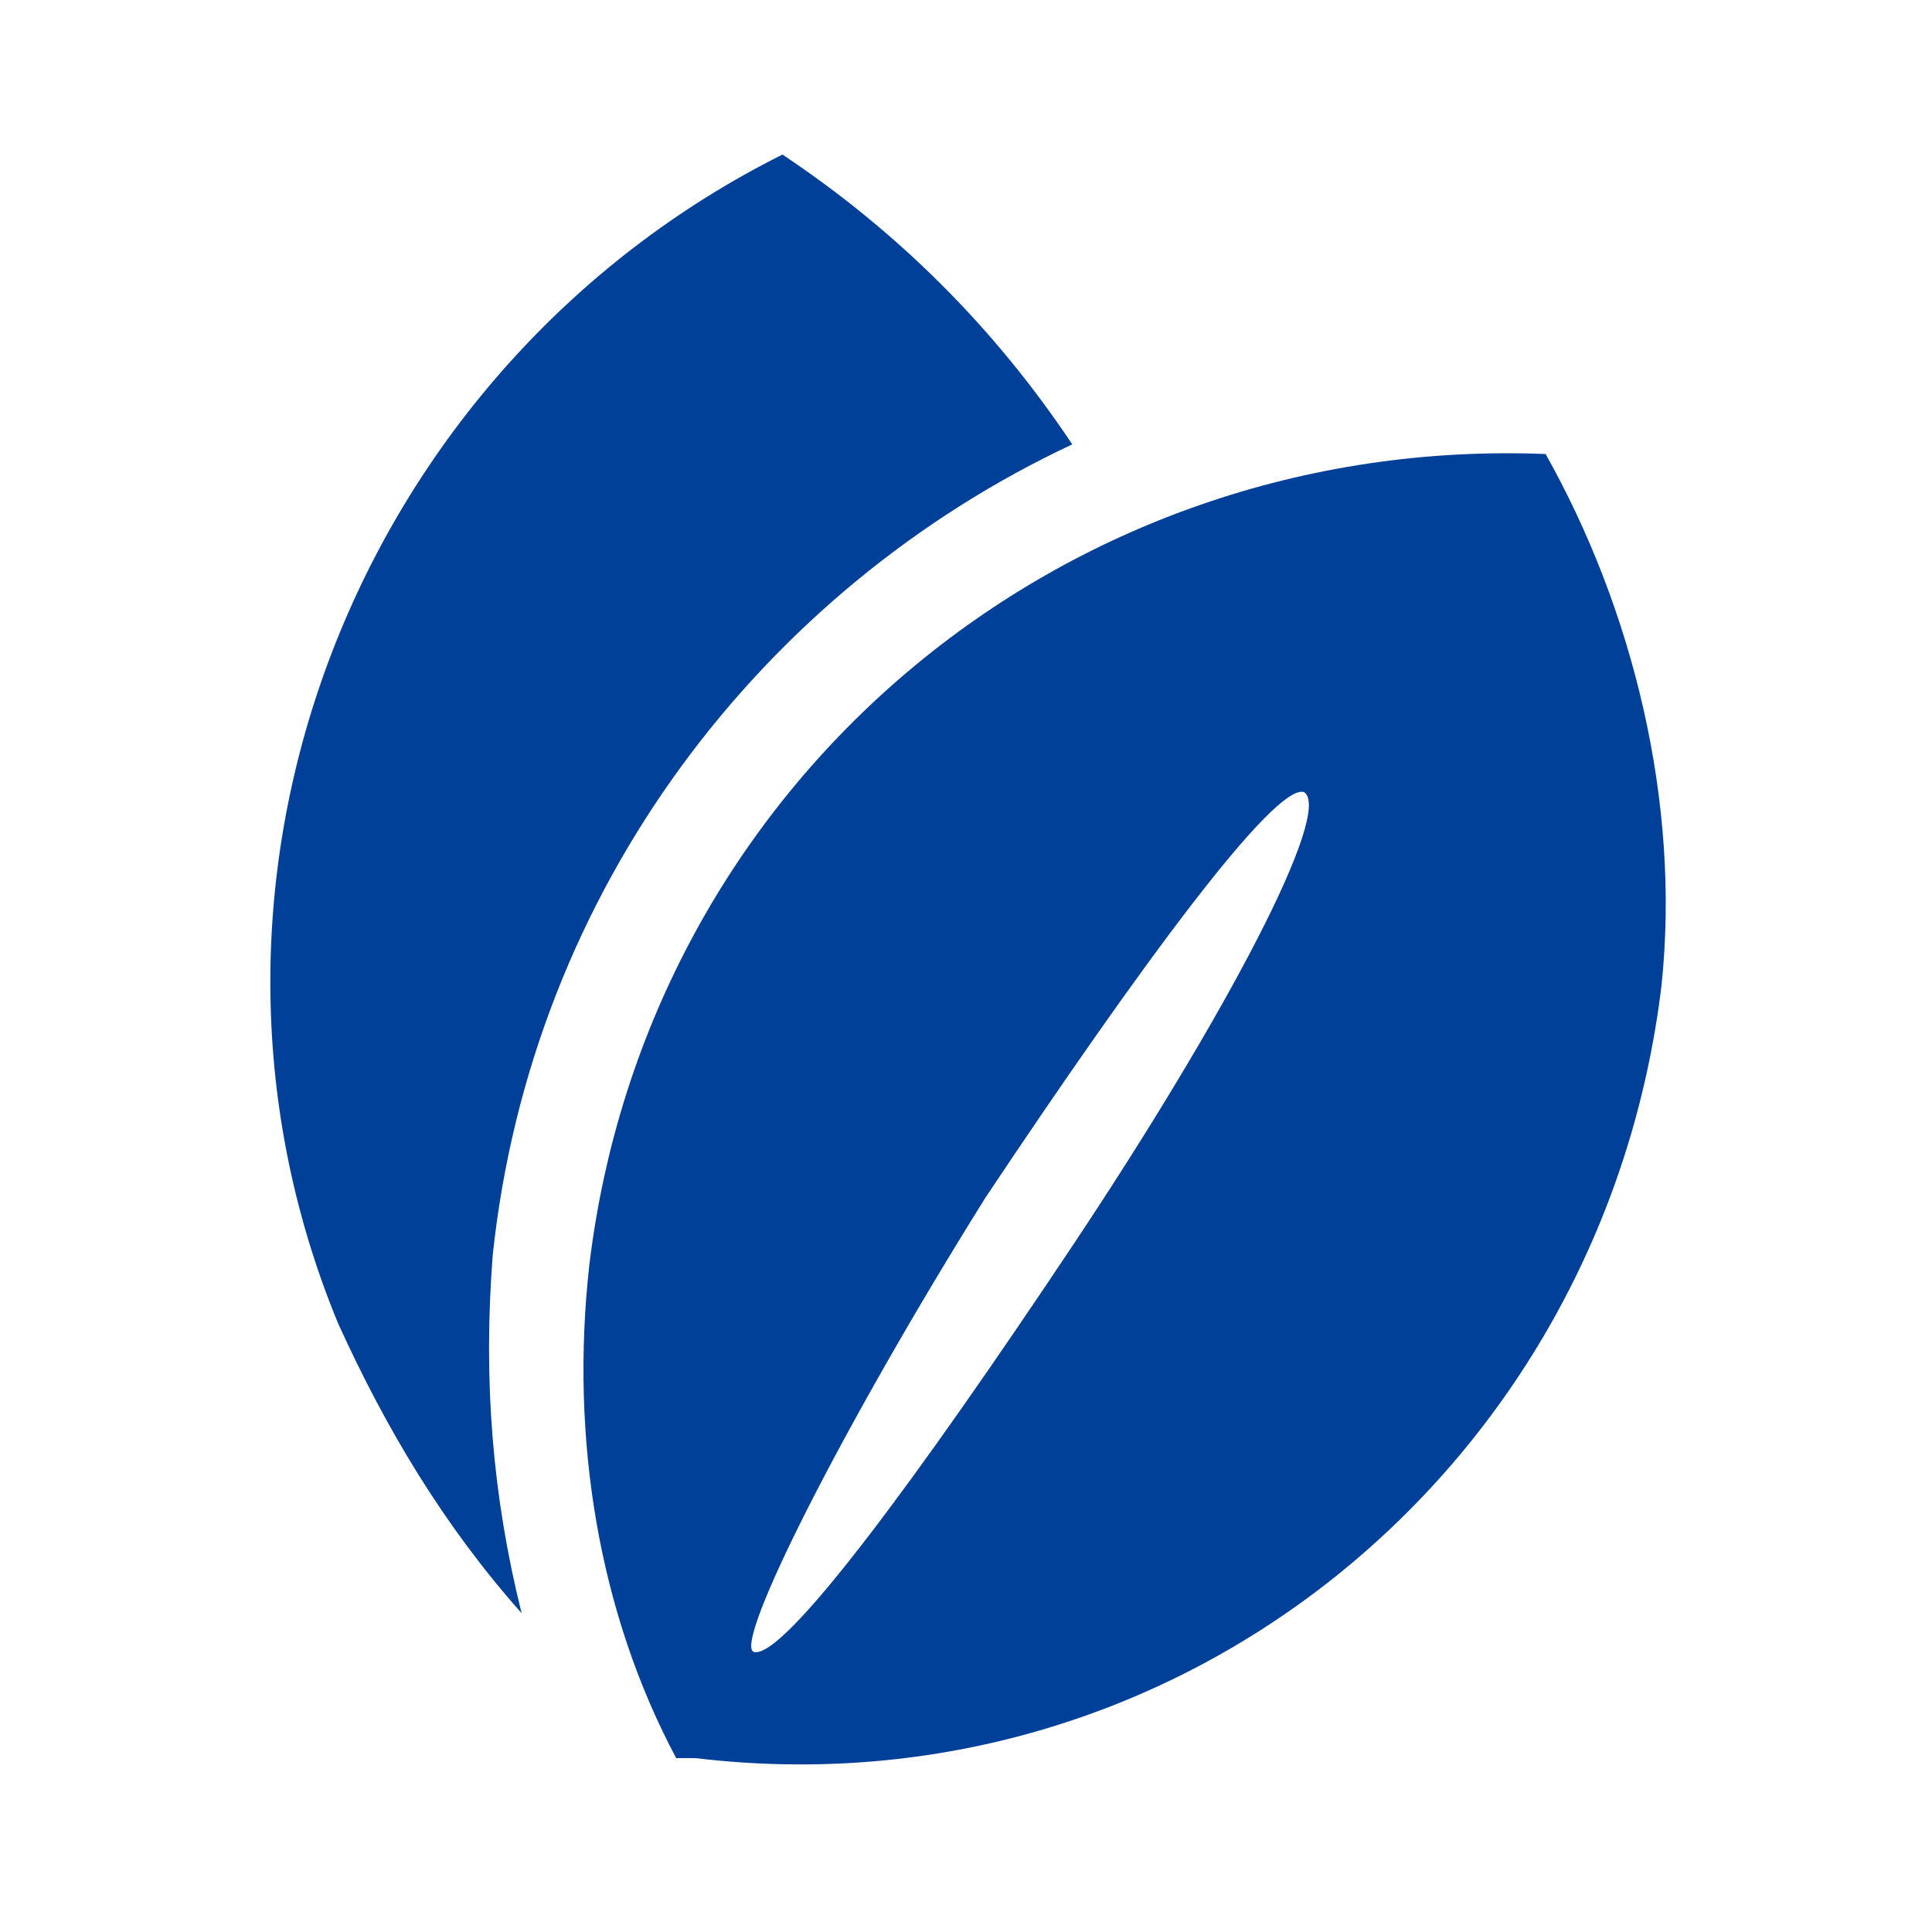
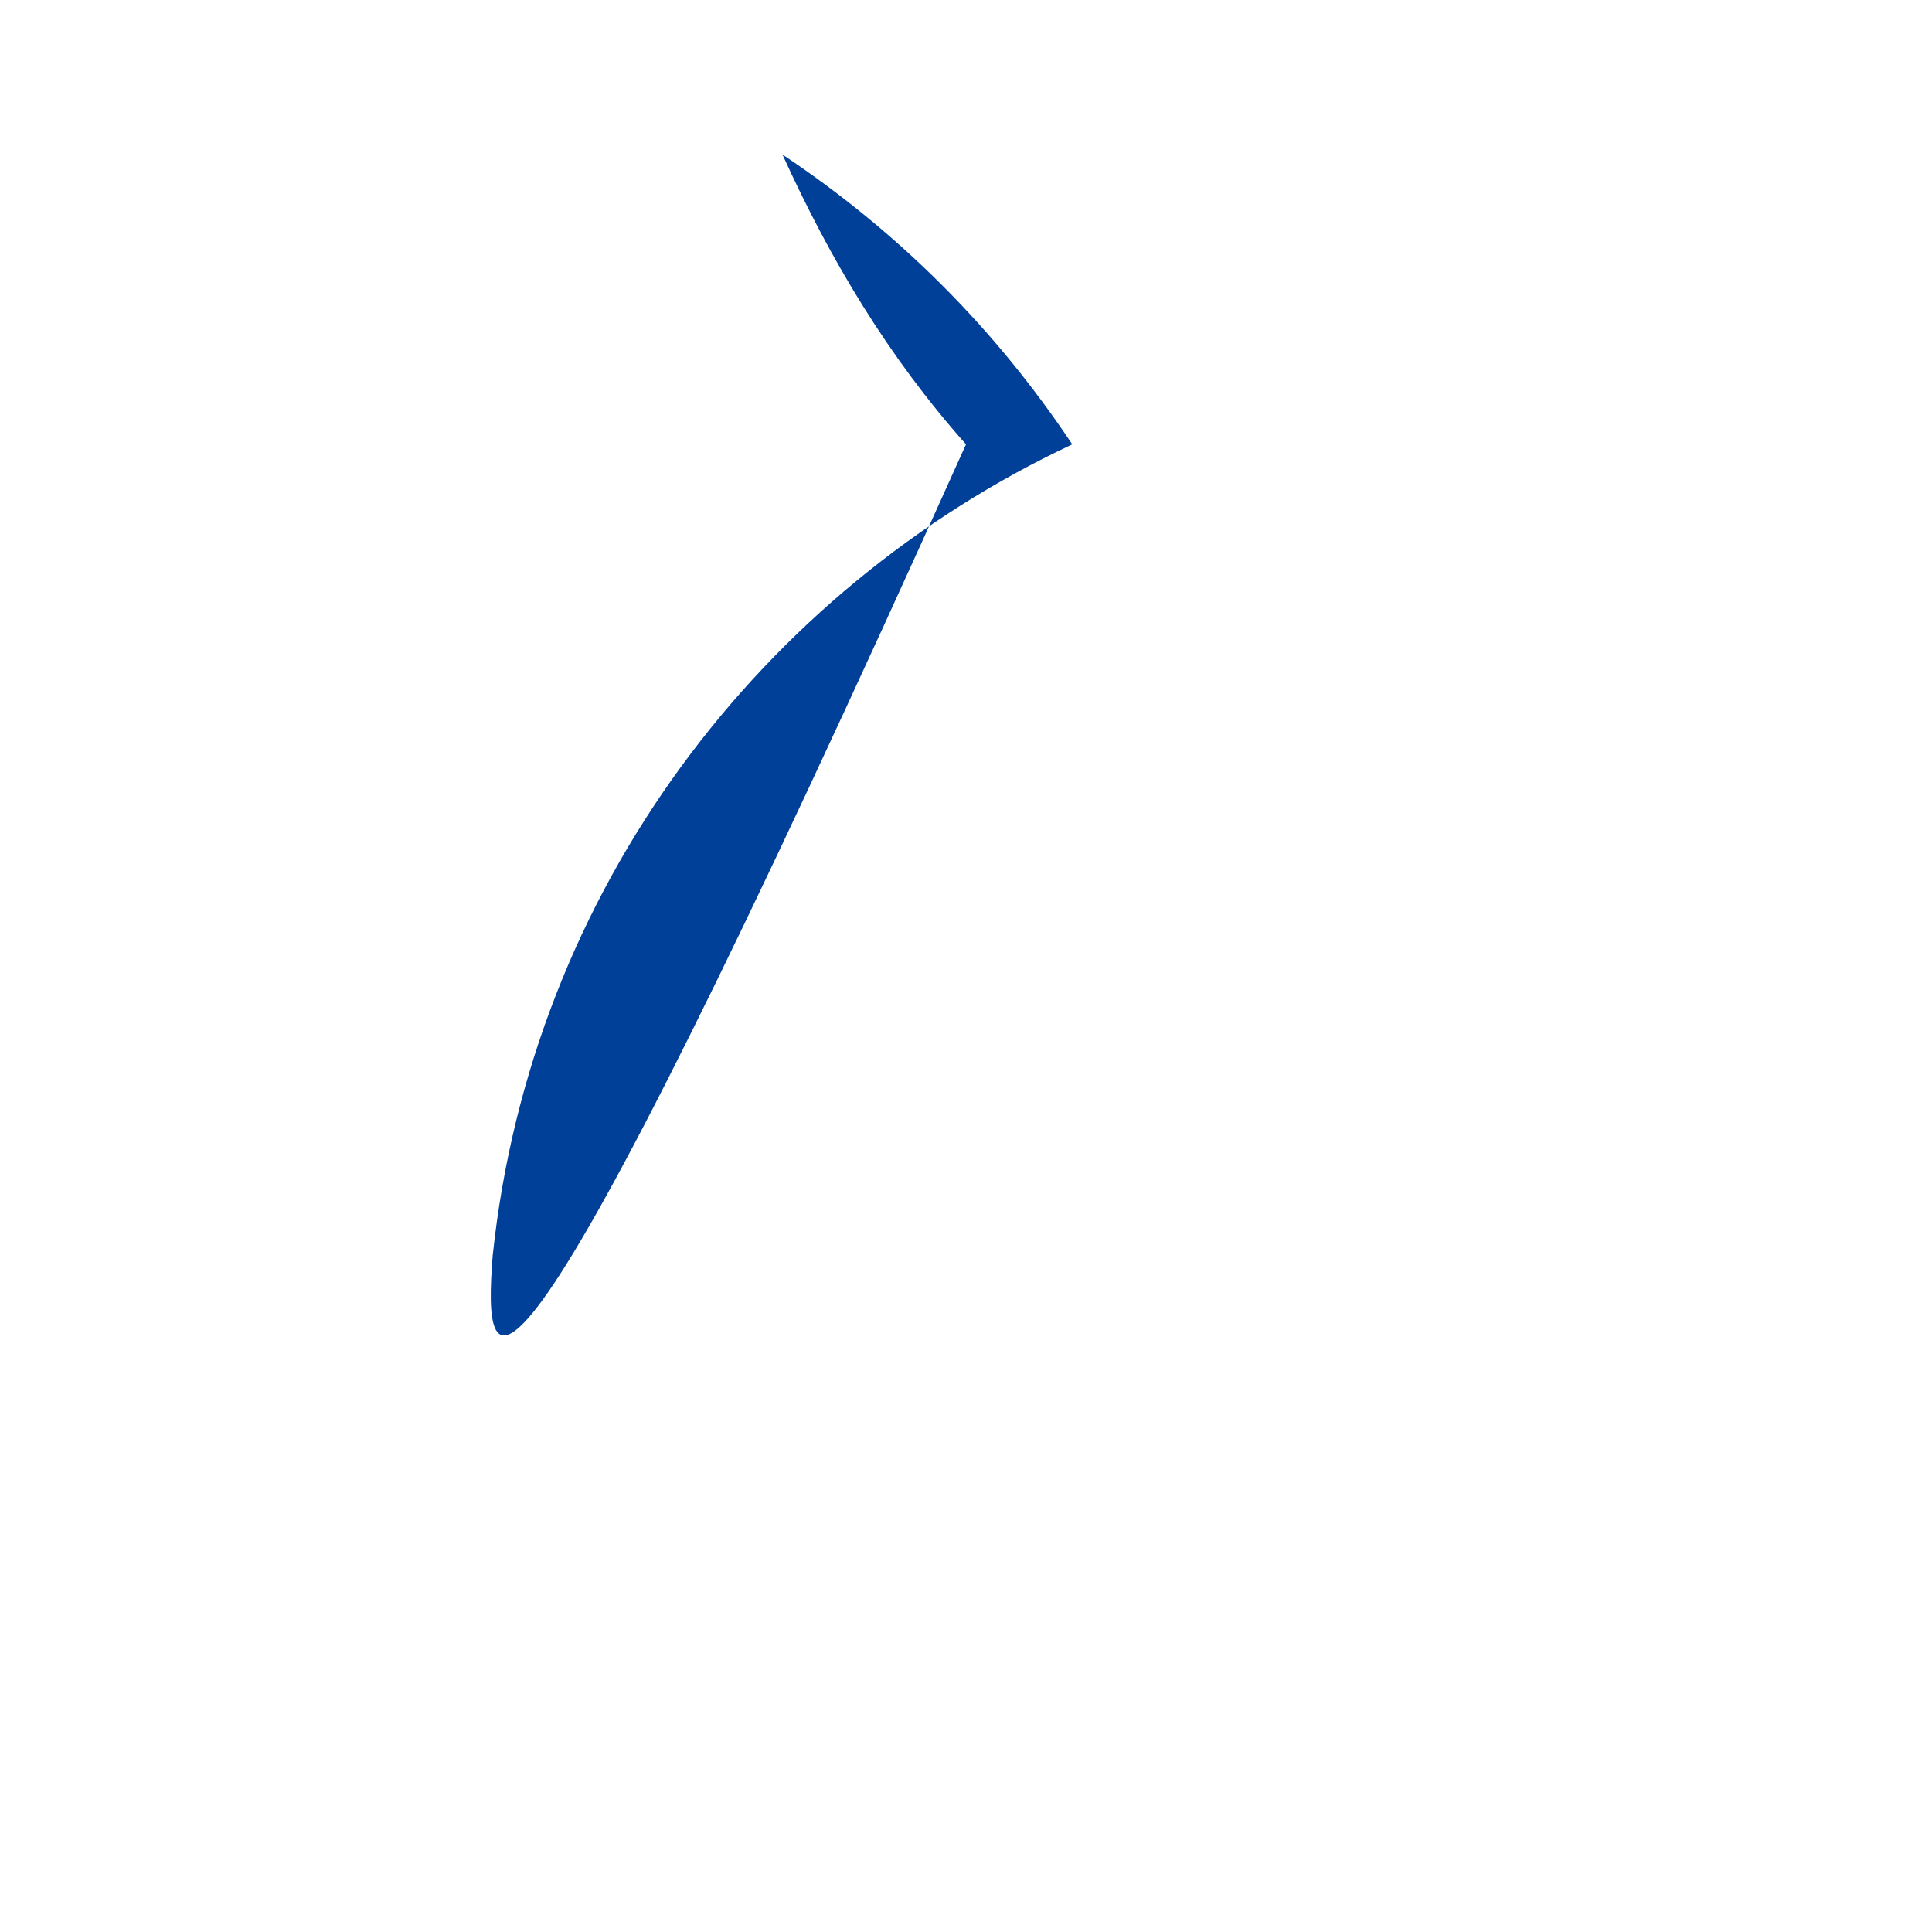
<svg xmlns="http://www.w3.org/2000/svg" version="1.1" id="レイヤー_1" x="0px" y="0px" width="20px" height="20px" viewBox="0 0 20 20" style="enable-background:new 0 0 20 20;" xml:space="preserve">
  <style type="text/css">
	.st0{fill:#004098;}
</style>
  <g>
-     <path class="st0" d="M5.1,13c0.4-3.8,2.8-6.9,6-8.4c-0.8-1.2-1.8-2.2-3-3C3.7,3.8,1.6,9.1,3.5,13.7c0.5,1.1,1.1,2.1,1.9,3   C5.1,15.5,5,14.3,5.1,13z" />
-     <path class="st0" d="M16,4.7c-5-0.2-9.3,3.4-9.9,8.4c-0.2,1.8,0.1,3.6,0.9,5.1c0.1,0,0.1,0,0.2,0c5,0.6,9.4-3,10-8   C17.4,8.3,16.9,6.3,16,4.7z M11.1,12.9c-1.6,2.4-3,4.3-3.3,4.2c-0.2-0.1,0.9-2.3,2.4-4.7c1.6-2.4,3-4.3,3.3-4.2   C13.8,8.4,12.7,10.5,11.1,12.9z" />
+     <path class="st0" d="M5.1,13c0.4-3.8,2.8-6.9,6-8.4c-0.8-1.2-1.8-2.2-3-3c0.5,1.1,1.1,2.1,1.9,3   C5.1,15.5,5,14.3,5.1,13z" />
  </g>
</svg>